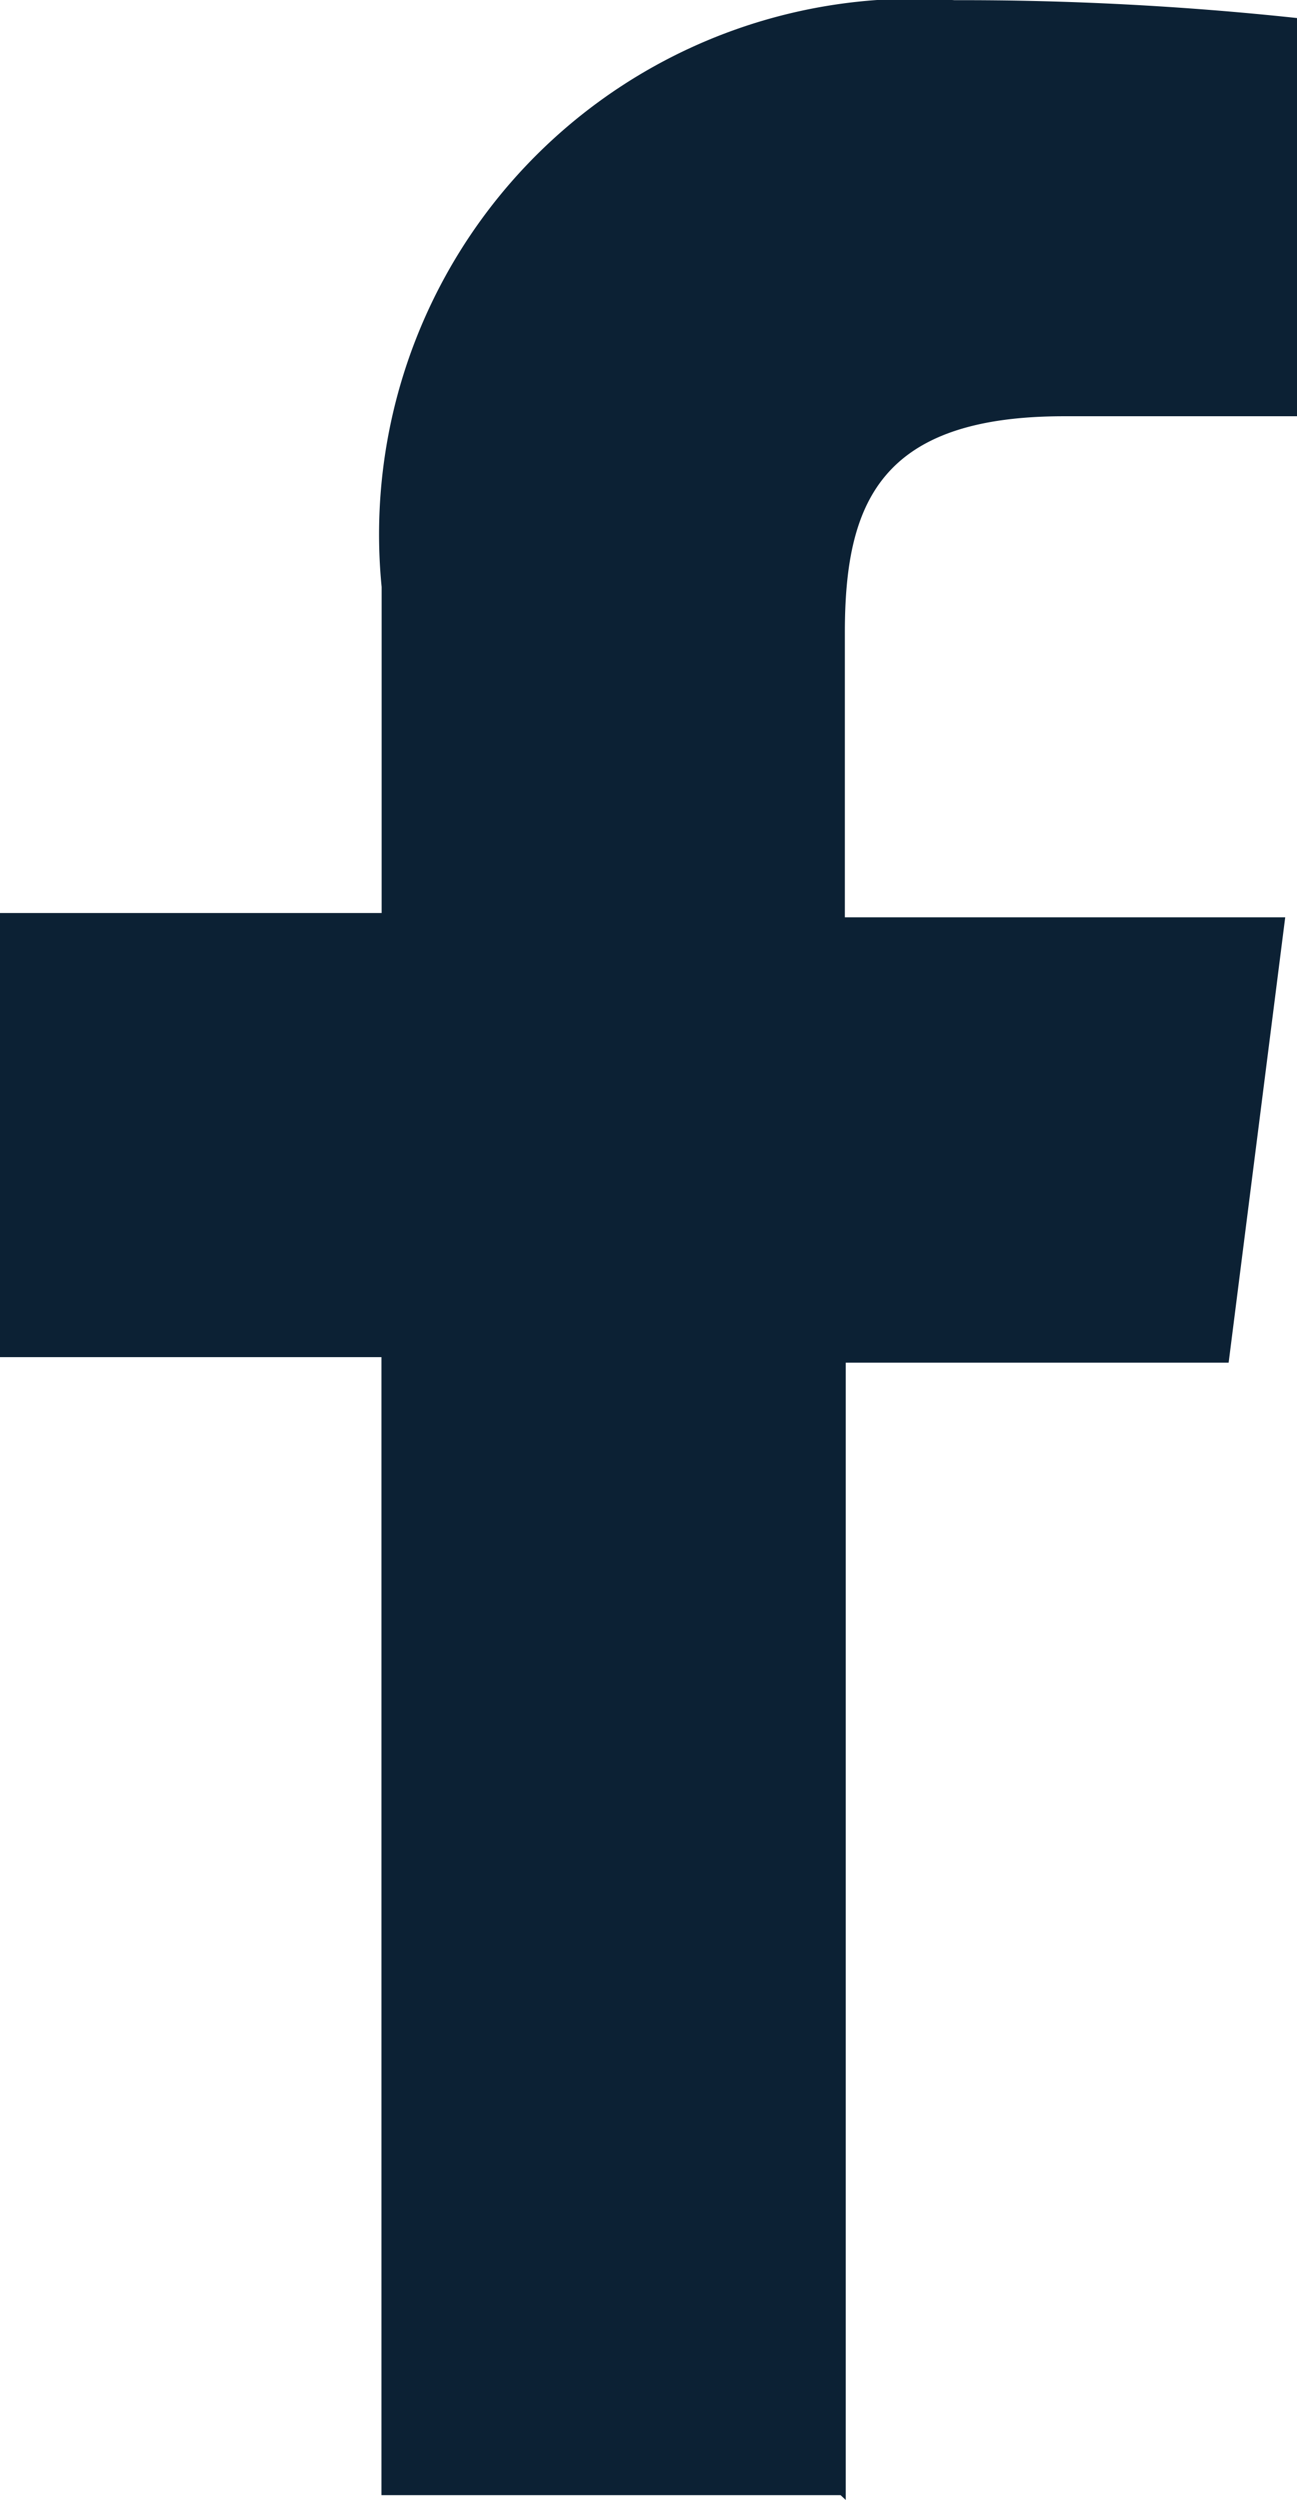
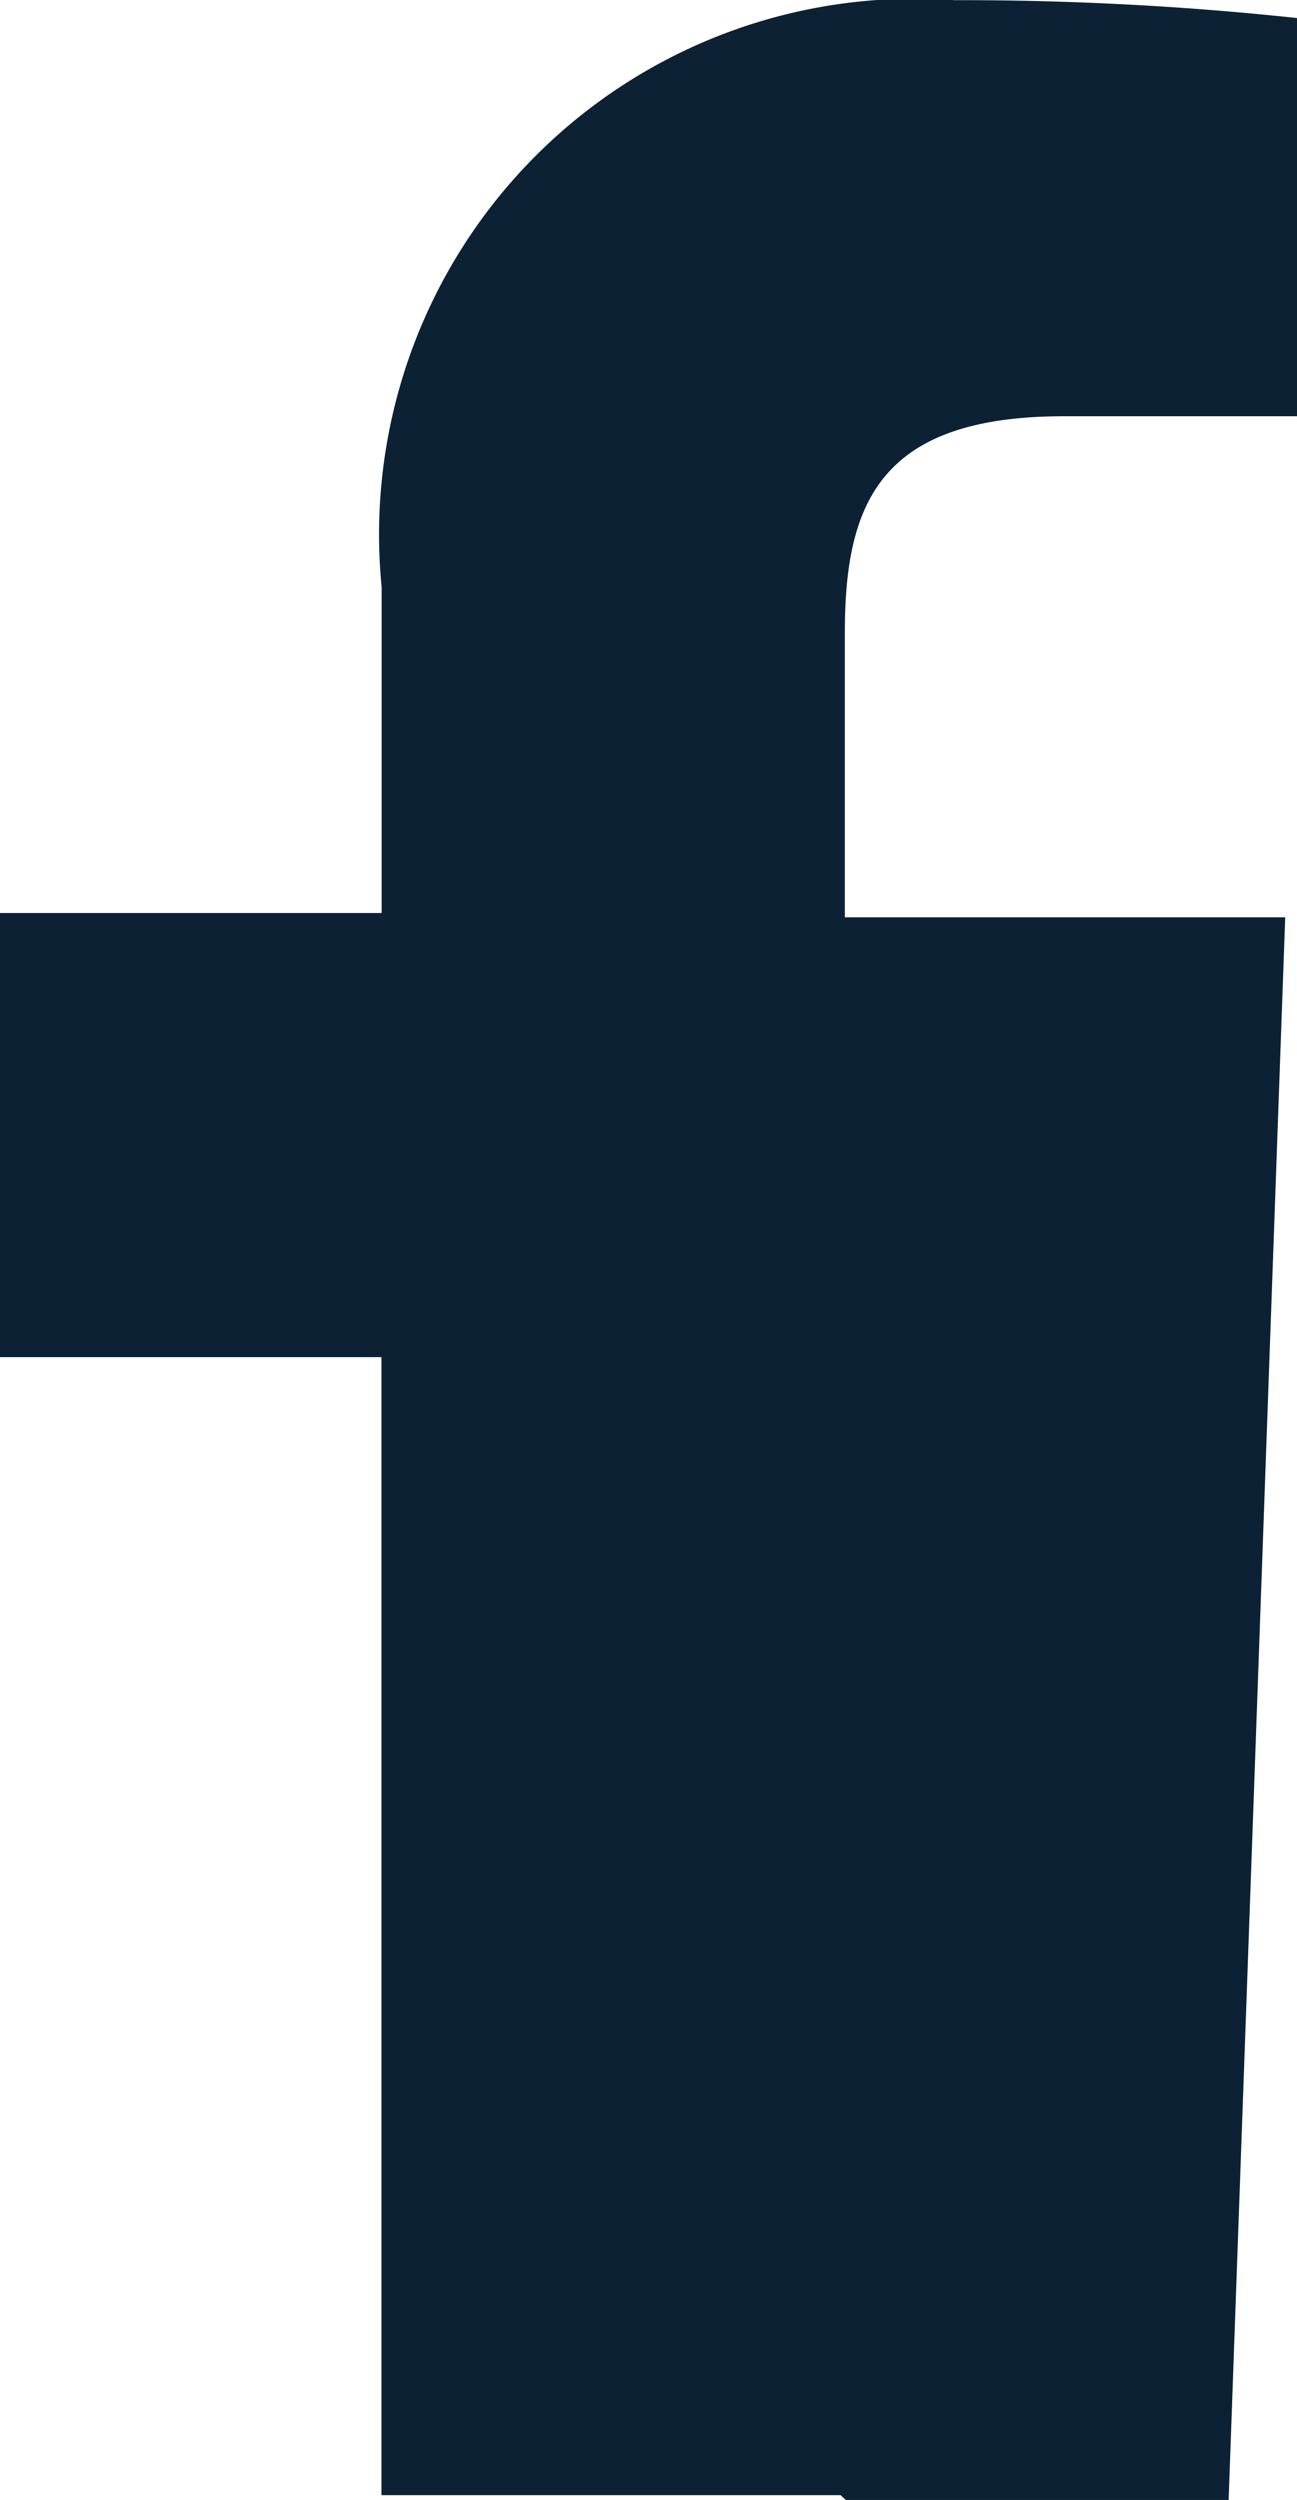
<svg xmlns="http://www.w3.org/2000/svg" width="7.266" height="14" viewBox="0 0 7.266 14">
-   <path d="M12.038,16.98V10.611h2.145L14.5,8.117H12.033V6.523c0-.723.194-1.212,1.228-1.212h1.305V3.081a17.644,17.644,0,0,0-1.919-.1A3,3,0,0,0,9.438,6.267V8.093H7.3v2.487H9.437v6.373h2.572Z" transform="translate(-7.3 -2.98)" fill="#0c2134" />
+   <path d="M12.038,16.98h2.145L14.5,8.117H12.033V6.523c0-.723.194-1.212,1.228-1.212h1.305V3.081a17.644,17.644,0,0,0-1.919-.1A3,3,0,0,0,9.438,6.267V8.093H7.3v2.487H9.437v6.373h2.572Z" transform="translate(-7.3 -2.98)" fill="#0c2134" />
</svg>